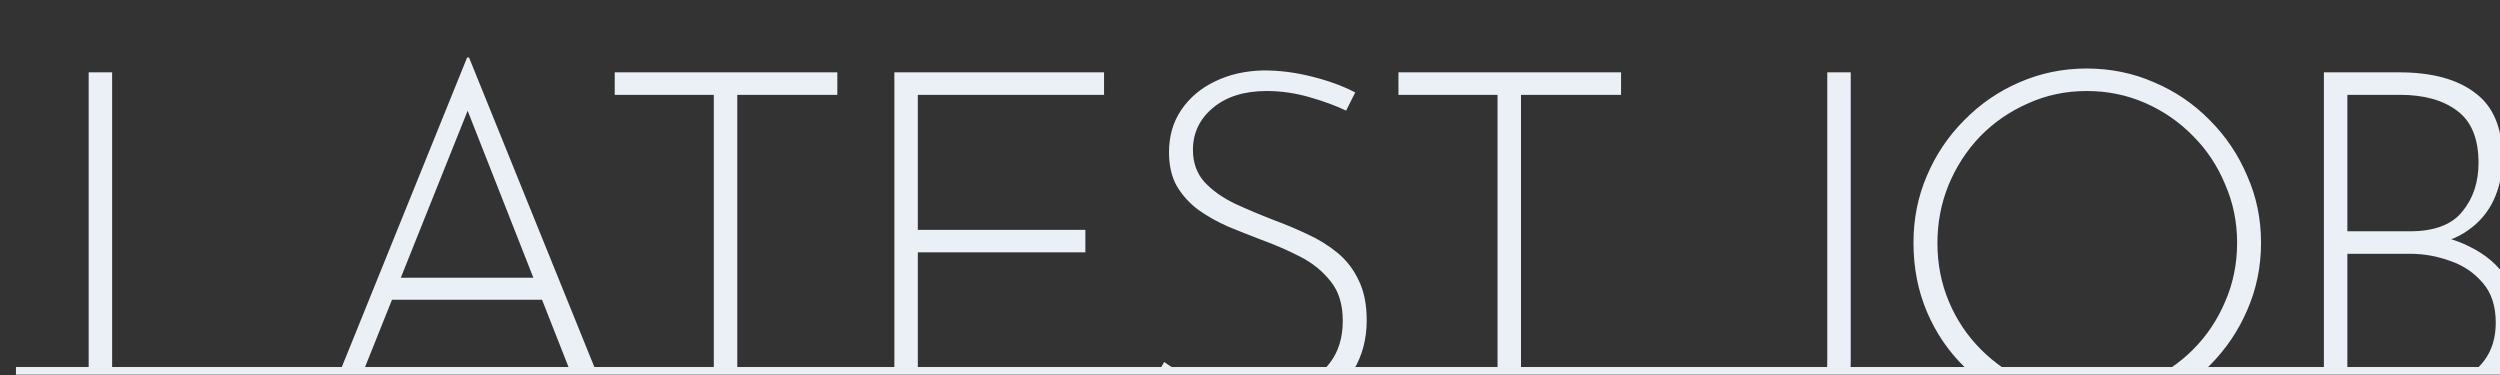
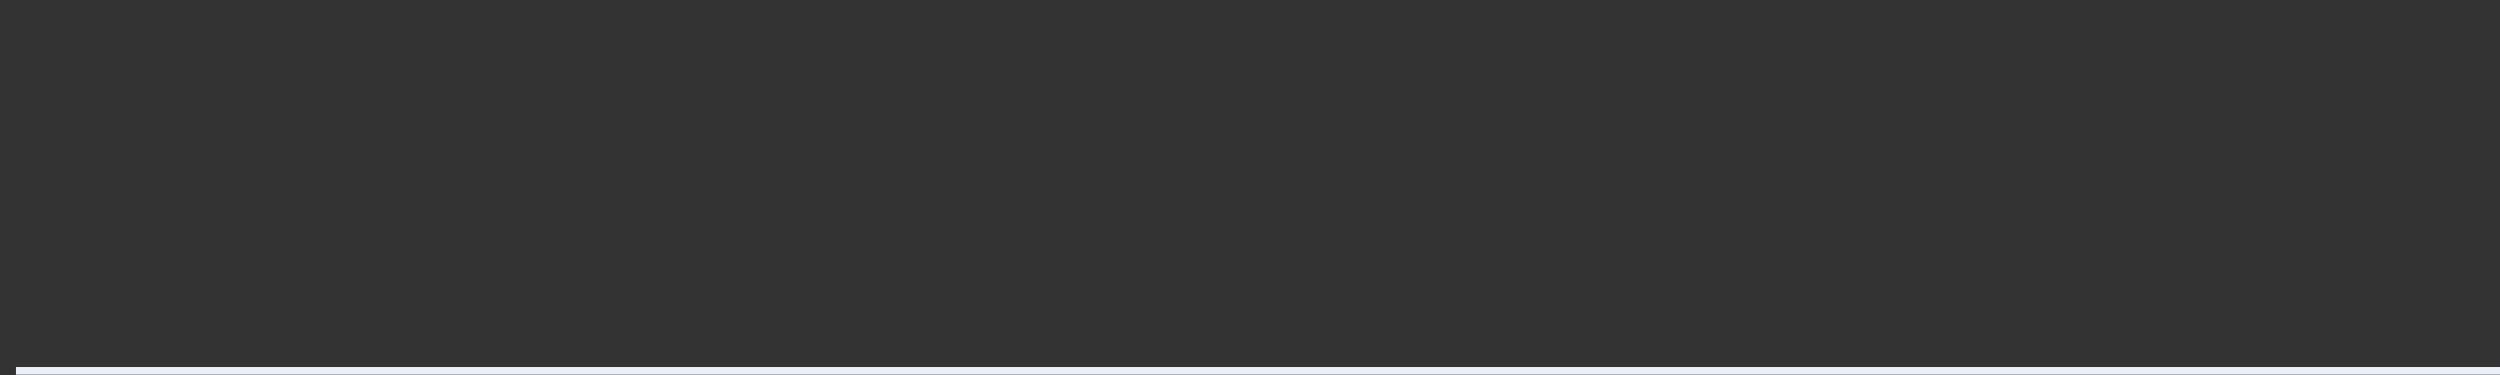
<svg xmlns="http://www.w3.org/2000/svg" width="940" height="141" viewBox="0 0 940 141" fill="none">
  <rect x="0" y="0" width="940" height="141" fill="#333333" stroke="none" />
  <mask id="mask0_112_7101" style="mask-type:alpha" maskUnits="userSpaceOnUse" x="0" y="0" width="941" height="141">
    <rect width="941" height="141" fill="#D9D9D9" />
  </mask>
  <g mask="url(#mask0_112_7101)">
-     <path d="M33.34 27.2H42.16V146.54H112.18V155H33.34V27.2ZM121.637 155L175.637 21.62H176.357L230.357 155H220.457L173.477 35.66L179.597 32.24L130.457 155H121.637ZM147.737 104.42H204.437L206.957 112.7H145.577L147.737 104.42ZM231.135 27.2H314.835V35.66H277.215V155H268.395V35.66H231.135V27.2ZM336.281 27.2H415.121V35.66H345.101V86.42H408.101V94.88H345.101V146.54H417.641V155H336.281V27.2ZM506.142 41.6C502.422 39.8 497.862 38.12 492.462 36.56C487.062 35 481.662 34.22 476.262 34.22C467.862 34.22 461.142 36.32 456.102 40.52C451.062 44.72 448.542 50 448.542 56.36C448.542 61.16 449.982 65.18 452.862 68.42C455.742 71.54 459.522 74.24 464.202 76.52C468.882 78.68 473.862 80.78 479.142 82.82C483.342 84.38 487.482 86.12 491.562 88.04C495.762 89.96 499.542 92.3 502.902 95.06C506.262 97.82 508.902 101.24 510.822 105.32C512.862 109.4 513.882 114.44 513.882 120.44C513.882 127.52 512.202 133.82 508.842 139.34C505.482 144.74 500.802 148.94 494.802 151.94C488.802 154.94 481.842 156.44 473.922 156.44C467.562 156.44 461.742 155.66 456.462 154.1C451.302 152.54 446.742 150.74 442.782 148.7C438.942 146.54 435.882 144.74 433.602 143.3L437.742 136.1C440.382 138.02 443.562 139.94 447.282 141.86C451.122 143.78 455.262 145.4 459.702 146.72C464.142 148.04 468.582 148.7 473.022 148.7C478.182 148.7 483.162 147.68 487.962 145.64C492.882 143.6 496.902 140.54 500.022 136.46C503.262 132.26 504.882 126.98 504.882 120.62C504.882 114.5 503.382 109.58 500.382 105.86C497.382 102.02 493.542 98.9 488.862 96.5C484.182 94.1 479.202 91.94 473.922 90.02C469.842 88.46 465.762 86.84 461.682 85.16C457.602 83.36 453.882 81.26 450.522 78.86C447.162 76.34 444.462 73.34 442.422 69.86C440.502 66.38 439.542 62.18 439.542 57.26C439.542 51.14 441.102 45.8 444.222 41.24C447.342 36.68 451.542 33.14 456.822 30.62C462.222 27.98 468.342 26.6 475.182 26.48C481.182 26.48 487.242 27.26 493.362 28.82C499.602 30.38 505.002 32.36 509.562 34.76L506.142 41.6ZM525.814 27.2H609.514V35.66H571.894V155H563.074V35.66H525.814V27.2ZM695.876 135.74C695.876 145.22 694.136 153.32 690.656 160.04C687.176 166.76 682.496 171.86 676.616 175.34C670.856 178.94 664.316 180.86 656.996 181.1V172.64C665.636 172.16 672.776 168.74 678.416 162.38C684.176 156.02 687.056 146.96 687.056 135.2V27.2H695.876V135.74ZM719.47 91.28C719.47 82.28 721.15 73.88 724.51 66.08C727.87 58.16 732.55 51.2 738.55 45.2C744.55 39.08 751.45 34.34 759.25 30.98C767.17 27.5 775.63 25.76 784.63 25.76C793.63 25.76 802.09 27.5 810.01 30.98C817.93 34.34 824.89 39.08 830.89 45.2C836.89 51.2 841.57 58.16 844.93 66.08C848.41 73.88 850.15 82.28 850.15 91.28C850.15 100.28 848.41 108.74 844.93 116.66C841.57 124.46 836.89 131.36 830.89 137.36C824.89 143.36 817.93 148.04 810.01 151.4C802.09 154.76 793.63 156.44 784.63 156.44C775.63 156.44 767.17 154.82 759.25 151.58C751.45 148.34 744.55 143.78 738.55 137.9C732.55 132.02 727.87 125.12 724.51 117.2C721.15 109.28 719.47 100.64 719.47 91.28ZM728.47 91.46C728.47 99.26 729.91 106.58 732.79 113.42C735.67 120.26 739.69 126.26 744.85 131.42C750.01 136.58 755.95 140.66 762.67 143.66C769.51 146.54 776.77 147.98 784.45 147.98C792.37 147.98 799.75 146.54 806.59 143.66C813.43 140.66 819.43 136.58 824.59 131.42C829.75 126.26 833.77 120.26 836.65 113.42C839.65 106.58 841.15 99.2 841.15 91.28C841.15 83.48 839.65 76.16 836.65 69.32C833.77 62.36 829.75 56.3 824.59 51.14C819.43 45.86 813.43 41.72 806.59 38.72C799.75 35.72 792.43 34.22 784.63 34.22C776.71 34.22 769.33 35.78 762.49 38.9C755.65 41.9 749.65 46.04 744.49 51.32C739.45 56.6 735.49 62.72 732.61 69.68C729.85 76.52 728.47 83.78 728.47 91.46ZM902.045 27.2C914.405 27.2 923.945 29.78 930.665 34.94C937.505 39.98 940.925 48.2 940.925 59.6C940.925 65.24 939.845 70.4 937.685 75.08C935.525 79.76 932.285 83.6 927.965 86.6C923.765 89.6 918.485 91.52 912.125 92.36L911.225 88.04C917.825 88.52 923.825 90.2 929.225 93.08C934.745 95.84 939.125 99.62 942.365 104.42C945.725 109.1 947.405 114.62 947.405 120.98C947.405 126.74 946.265 131.78 943.985 136.1C941.825 140.3 938.825 143.84 934.985 146.72C931.265 149.48 927.005 151.58 922.205 153.02C917.405 154.34 912.365 155 907.085 155H873.785V27.2H902.045ZM906.185 86.96C915.305 86.96 921.845 84.5 925.805 79.58C929.885 74.66 931.925 68.54 931.925 61.22C931.925 52.1 929.225 45.56 923.825 41.6C918.545 37.64 911.405 35.66 902.405 35.66H882.605V86.96H906.185ZM906.725 146.9C912.485 146.9 917.765 146 922.565 144.2C927.365 142.28 931.205 139.4 934.085 135.56C936.965 131.72 938.405 126.98 938.405 121.34C938.405 115.1 936.785 110.12 933.545 106.4C930.305 102.56 926.225 99.8 921.305 98.12C916.385 96.32 911.345 95.42 906.185 95.42H882.605V146.9H906.725ZM1046.67 27.2C1054.59 27.2 1061.49 28.58 1067.37 31.34C1073.37 33.98 1077.99 38 1081.23 43.4C1084.59 48.68 1086.27 55.34 1086.27 63.38C1086.27 68.18 1085.49 72.86 1083.93 77.42C1082.49 81.86 1080.09 85.88 1076.73 89.48C1073.49 93.08 1069.29 95.96 1064.13 98.12C1059.09 100.28 1052.97 101.36 1045.77 101.36H1025.97V155H1017.15V27.2H1046.67ZM1045.77 92.9C1052.01 92.9 1057.17 91.94 1061.25 90.02C1065.45 87.98 1068.69 85.46 1070.97 82.46C1073.37 79.34 1075.05 76.1 1076.01 72.74C1077.09 69.38 1077.63 66.26 1077.63 63.38C1077.63 59.3 1076.97 55.58 1075.65 52.22C1074.33 48.86 1072.35 45.98 1069.71 43.58C1067.19 41.06 1064.07 39.14 1060.35 37.82C1056.63 36.38 1052.37 35.66 1047.57 35.66H1025.97V92.9H1045.77ZM1099.72 91.28C1099.72 82.28 1101.4 73.88 1104.76 66.08C1108.12 58.16 1112.8 51.2 1118.8 45.2C1124.8 39.08 1131.7 34.34 1139.5 30.98C1147.42 27.5 1155.88 25.76 1164.88 25.76C1173.88 25.76 1182.34 27.5 1190.26 30.98C1198.18 34.34 1205.14 39.08 1211.14 45.2C1217.14 51.2 1221.82 58.16 1225.18 66.08C1228.66 73.88 1230.4 82.28 1230.4 91.28C1230.4 100.28 1228.66 108.74 1225.18 116.66C1221.82 124.46 1217.14 131.36 1211.14 137.36C1205.14 143.36 1198.18 148.04 1190.26 151.4C1182.34 154.76 1173.88 156.44 1164.88 156.44C1155.88 156.44 1147.42 154.82 1139.5 151.58C1131.7 148.34 1124.8 143.78 1118.8 137.9C1112.8 132.02 1108.12 125.12 1104.76 117.2C1101.4 109.28 1099.72 100.64 1099.72 91.28ZM1108.72 91.46C1108.72 99.26 1110.16 106.58 1113.04 113.42C1115.92 120.26 1119.94 126.26 1125.1 131.42C1130.26 136.58 1136.2 140.66 1142.92 143.66C1149.76 146.54 1157.02 147.98 1164.7 147.98C1172.62 147.98 1180 146.54 1186.84 143.66C1193.68 140.66 1199.68 136.58 1204.84 131.42C1210 126.26 1214.02 120.26 1216.9 113.42C1219.9 106.58 1221.4 99.2 1221.4 91.28C1221.4 83.48 1219.9 76.16 1216.9 69.32C1214.02 62.36 1210 56.3 1204.84 51.14C1199.68 45.86 1193.68 41.72 1186.84 38.72C1180 35.72 1172.68 34.22 1164.88 34.22C1156.96 34.22 1149.58 35.78 1142.74 38.9C1135.9 41.9 1129.9 46.04 1124.74 51.32C1119.7 56.6 1115.74 62.72 1112.86 69.68C1110.1 76.52 1108.72 83.78 1108.72 91.46ZM1317.94 41.6C1314.22 39.8 1309.66 38.12 1304.26 36.56C1298.86 35 1293.46 34.22 1288.06 34.22C1279.66 34.22 1272.94 36.32 1267.9 40.52C1262.86 44.72 1260.34 50 1260.34 56.36C1260.34 61.16 1261.78 65.18 1264.66 68.42C1267.54 71.54 1271.32 74.24 1276 76.52C1280.68 78.68 1285.66 80.78 1290.94 82.82C1295.14 84.38 1299.28 86.12 1303.36 88.04C1307.56 89.96 1311.34 92.3 1314.7 95.06C1318.06 97.82 1320.7 101.24 1322.62 105.32C1324.66 109.4 1325.68 114.44 1325.68 120.44C1325.68 127.52 1324 133.82 1320.64 139.34C1317.28 144.74 1312.6 148.94 1306.6 151.94C1300.6 154.94 1293.64 156.44 1285.72 156.44C1279.36 156.44 1273.54 155.66 1268.26 154.1C1263.1 152.54 1258.54 150.74 1254.58 148.7C1250.74 146.54 1247.68 144.74 1245.4 143.3L1249.54 136.1C1252.18 138.02 1255.36 139.94 1259.08 141.86C1262.92 143.78 1267.06 145.4 1271.5 146.72C1275.94 148.04 1280.38 148.7 1284.82 148.7C1289.98 148.7 1294.96 147.68 1299.76 145.64C1304.68 143.6 1308.7 140.54 1311.82 136.46C1315.06 132.26 1316.68 126.98 1316.68 120.62C1316.68 114.5 1315.18 109.58 1312.18 105.86C1309.18 102.02 1305.34 98.9 1300.66 96.5C1295.98 94.1 1291 91.94 1285.72 90.02C1281.64 88.46 1277.56 86.84 1273.48 85.16C1269.4 83.36 1265.68 81.26 1262.32 78.86C1258.96 76.34 1256.26 73.34 1254.22 69.86C1252.3 66.38 1251.34 62.18 1251.34 57.26C1251.34 51.14 1252.9 45.8 1256.02 41.24C1259.14 36.68 1263.34 33.14 1268.62 30.62C1274.02 27.98 1280.14 26.6 1286.98 26.48C1292.98 26.48 1299.04 27.26 1305.16 28.82C1311.4 30.38 1316.8 32.36 1321.36 34.76L1317.94 41.6ZM1337.61 27.2H1421.31V35.66H1383.69V155H1374.87V35.66H1337.61V27.2ZM1442.75 27.2H1451.57V155H1442.75V27.2ZM1590.24 158.06L1489.44 44.48L1491.78 42.68L1491.96 155H1483.32V24.5H1483.86L1584.66 138.98L1582.32 139.7L1582.14 27.2H1590.6V158.06H1590.24ZM1718.81 146C1716.65 147.44 1714.01 148.82 1710.89 150.14C1707.89 151.34 1704.65 152.42 1701.17 153.38C1697.69 154.34 1694.09 155.06 1690.37 155.54C1686.77 156.14 1683.35 156.44 1680.11 156.44C1670.03 156.44 1660.91 154.82 1652.75 151.58C1644.71 148.22 1637.81 143.66 1632.05 137.9C1626.29 132.02 1621.85 125.24 1618.73 117.56C1615.73 109.76 1614.23 101.36 1614.23 92.36C1614.23 82.64 1615.91 73.7 1619.27 65.54C1622.75 57.38 1627.49 50.36 1633.49 44.48C1639.49 38.48 1646.45 33.86 1654.37 30.62C1662.29 27.38 1670.69 25.76 1679.57 25.76C1686.29 25.76 1692.59 26.6 1698.47 28.28C1704.47 29.96 1709.87 32.24 1714.67 35.12L1711.43 43.04C1708.67 41.36 1705.55 39.92 1702.07 38.72C1698.59 37.4 1694.99 36.38 1691.27 35.66C1687.67 34.94 1684.07 34.58 1680.47 34.58C1672.31 34.58 1664.75 36.02 1657.79 38.9C1650.83 41.78 1644.77 45.8 1639.61 50.96C1634.45 56.12 1630.43 62.18 1627.55 69.14C1624.67 76.1 1623.23 83.66 1623.23 91.82C1623.23 99.74 1624.55 107.12 1627.19 113.96C1629.95 120.68 1633.79 126.62 1638.71 131.78C1643.75 136.82 1649.75 140.78 1656.71 143.66C1663.67 146.42 1671.41 147.8 1679.93 147.8C1684.97 147.8 1690.25 147.2 1695.77 146C1701.29 144.8 1706.03 143.06 1709.99 140.78V105.32H1681.19V96.86H1718.81V146ZM1810.65 41.6C1806.93 39.8 1802.37 38.12 1796.97 36.56C1791.57 35 1786.17 34.22 1780.77 34.22C1772.37 34.22 1765.65 36.32 1760.61 40.52C1755.57 44.72 1753.05 50 1753.05 56.36C1753.05 61.16 1754.49 65.18 1757.37 68.42C1760.25 71.54 1764.03 74.24 1768.71 76.52C1773.39 78.68 1778.37 80.78 1783.65 82.82C1787.85 84.38 1791.99 86.12 1796.07 88.04C1800.27 89.96 1804.05 92.3 1807.41 95.06C1810.77 97.82 1813.41 101.24 1815.33 105.32C1817.37 109.4 1818.39 114.44 1818.39 120.44C1818.39 127.52 1816.71 133.82 1813.35 139.34C1809.99 144.74 1805.31 148.94 1799.31 151.94C1793.31 154.94 1786.35 156.44 1778.43 156.44C1772.07 156.44 1766.25 155.66 1760.97 154.1C1755.81 152.54 1751.25 150.74 1747.29 148.7C1743.45 146.54 1740.39 144.74 1738.11 143.3L1742.25 136.1C1744.89 138.02 1748.07 139.94 1751.79 141.86C1755.63 143.78 1759.77 145.4 1764.21 146.72C1768.65 148.04 1773.09 148.7 1777.53 148.7C1782.69 148.7 1787.67 147.68 1792.47 145.64C1797.39 143.6 1801.41 140.54 1804.53 136.46C1807.77 132.26 1809.39 126.98 1809.39 120.62C1809.39 114.5 1807.89 109.58 1804.89 105.86C1801.89 102.02 1798.05 98.9 1793.37 96.5C1788.69 94.1 1783.71 91.94 1778.43 90.02C1774.35 88.46 1770.27 86.84 1766.19 85.16C1762.11 83.36 1758.39 81.26 1755.03 78.86C1751.67 76.34 1748.97 73.34 1746.93 69.86C1745.01 66.38 1744.05 62.18 1744.05 57.26C1744.05 51.14 1745.61 45.8 1748.73 41.24C1751.85 36.68 1756.05 33.14 1761.33 30.62C1766.73 27.98 1772.85 26.6 1779.69 26.48C1785.69 26.48 1791.75 27.26 1797.87 28.82C1804.11 30.38 1809.51 32.36 1814.07 34.76L1810.65 41.6Z" fill="#EBF0F6" />
    <line x1="6" y1="139.5" x2="940" y2="139.5" stroke="#EBF0F6" stroke-width="3" />
  </g>
</svg>